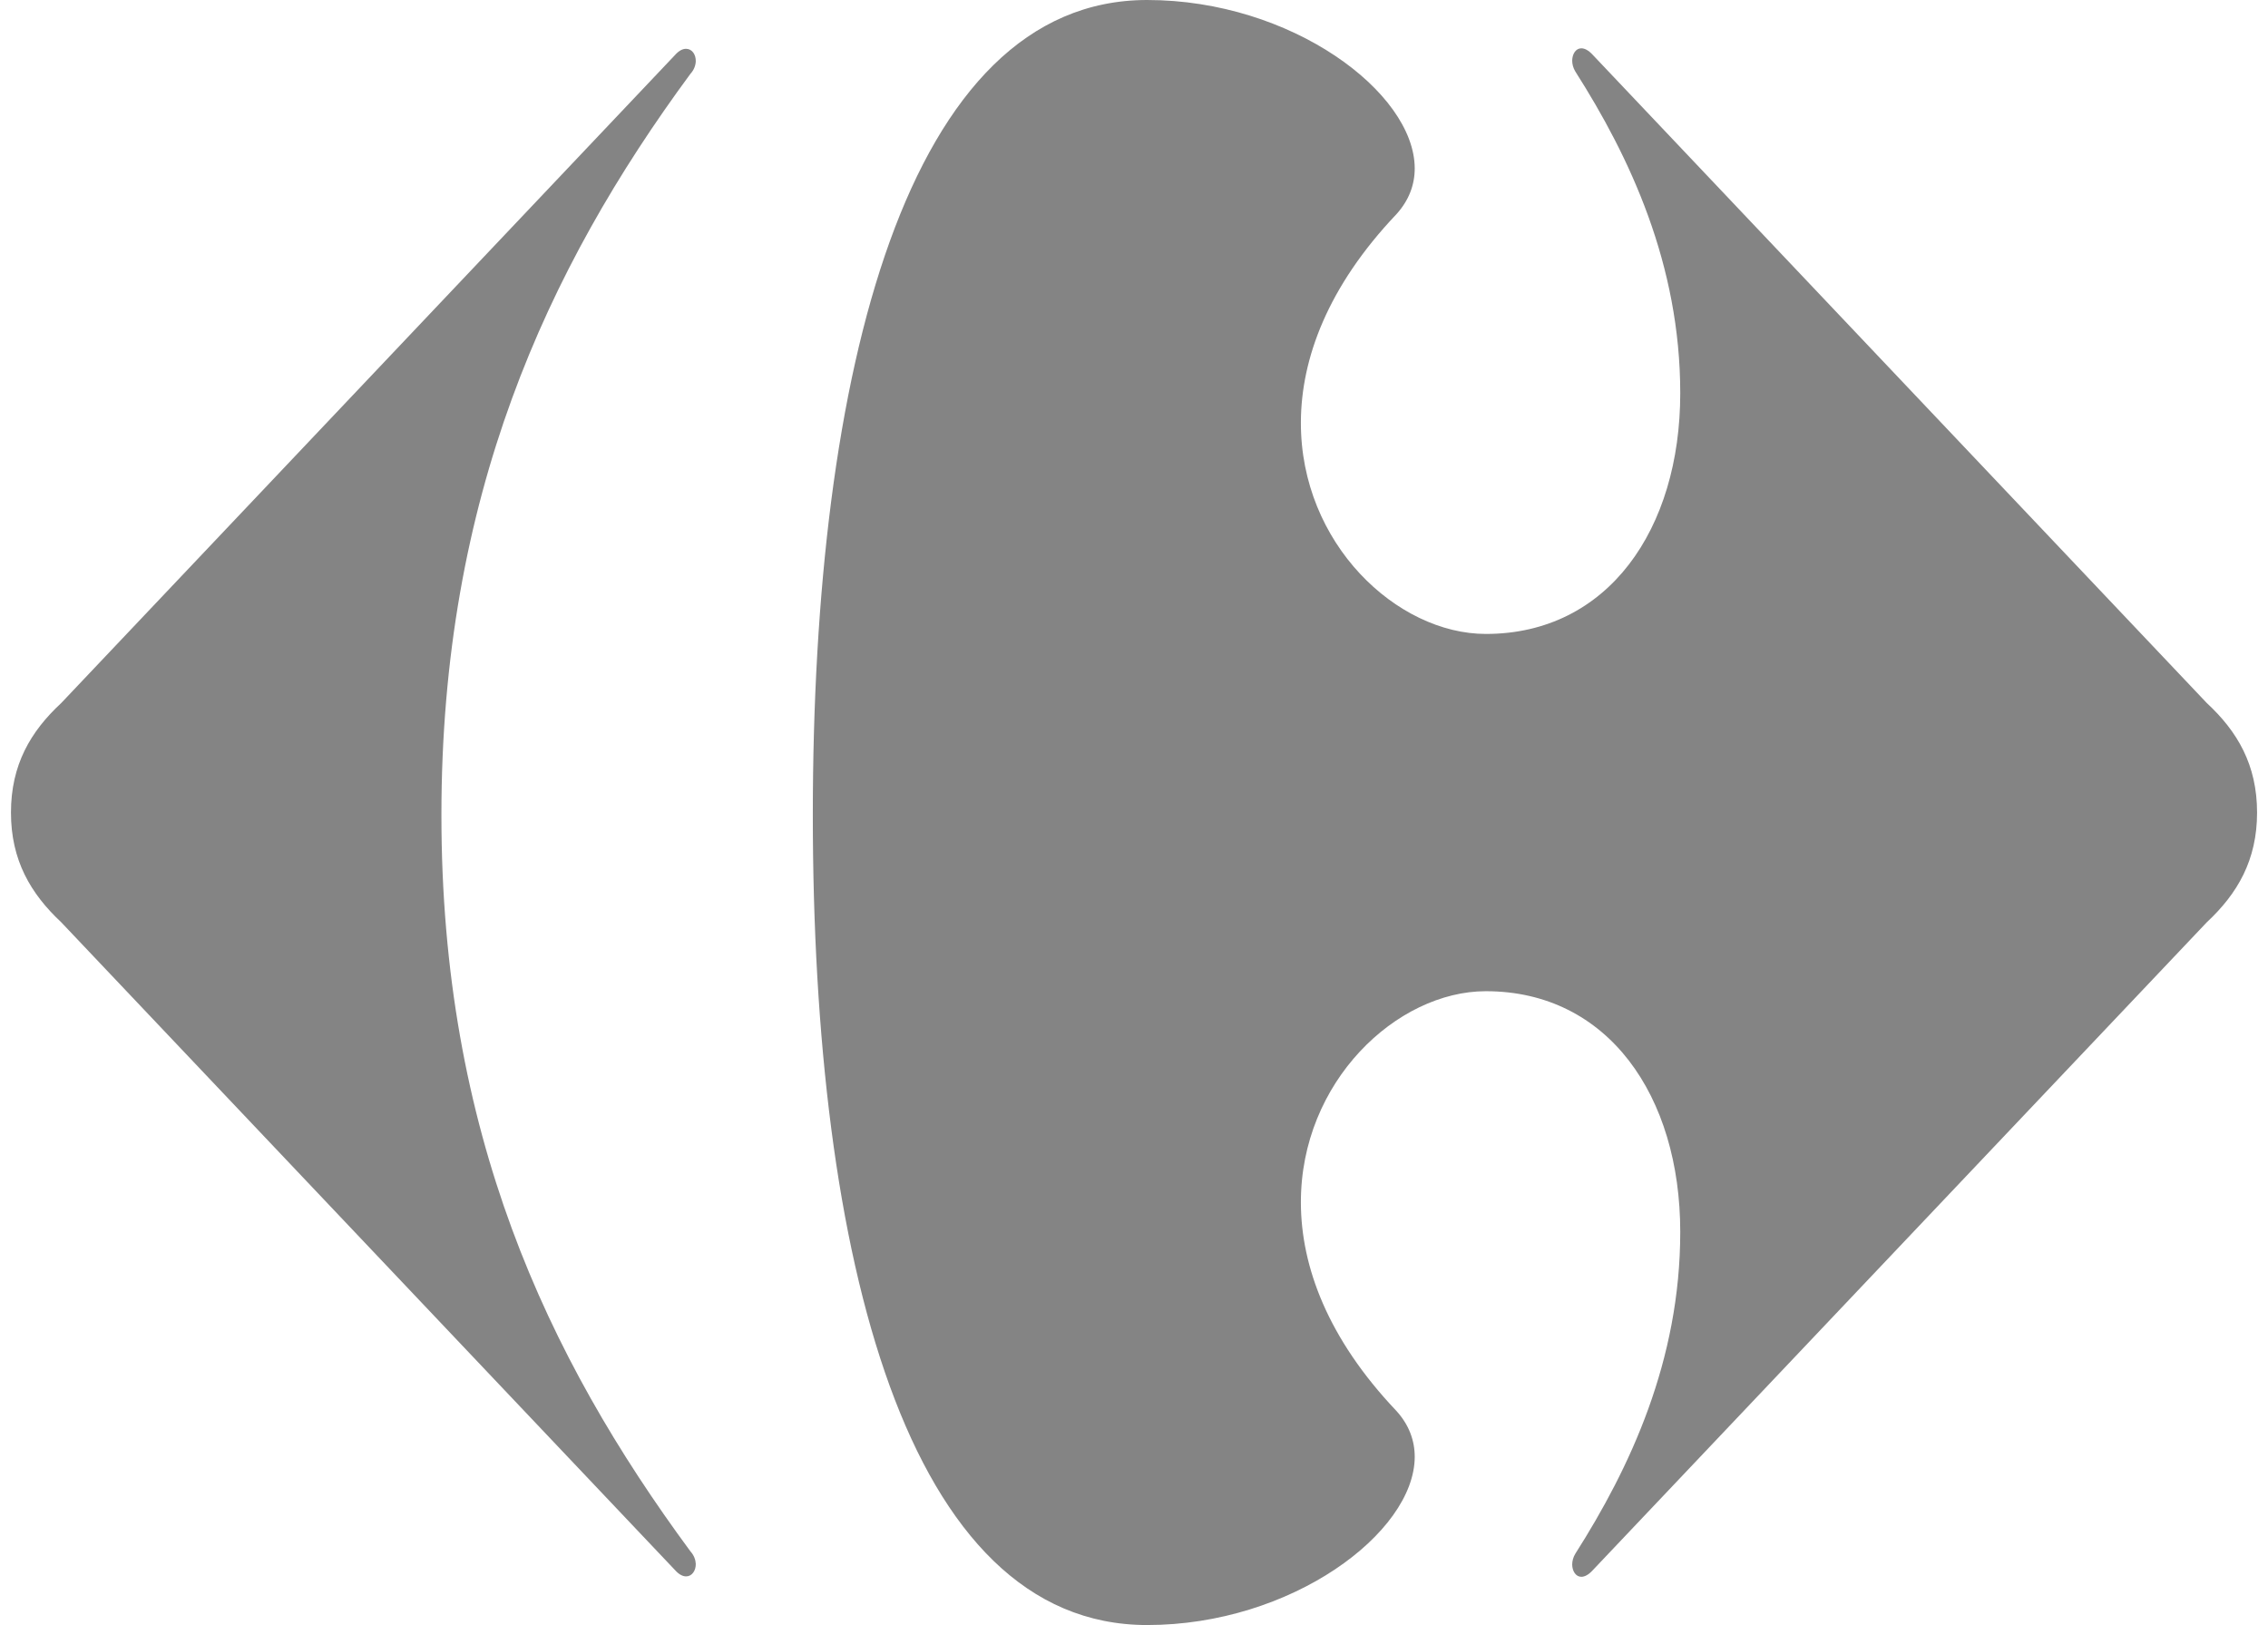
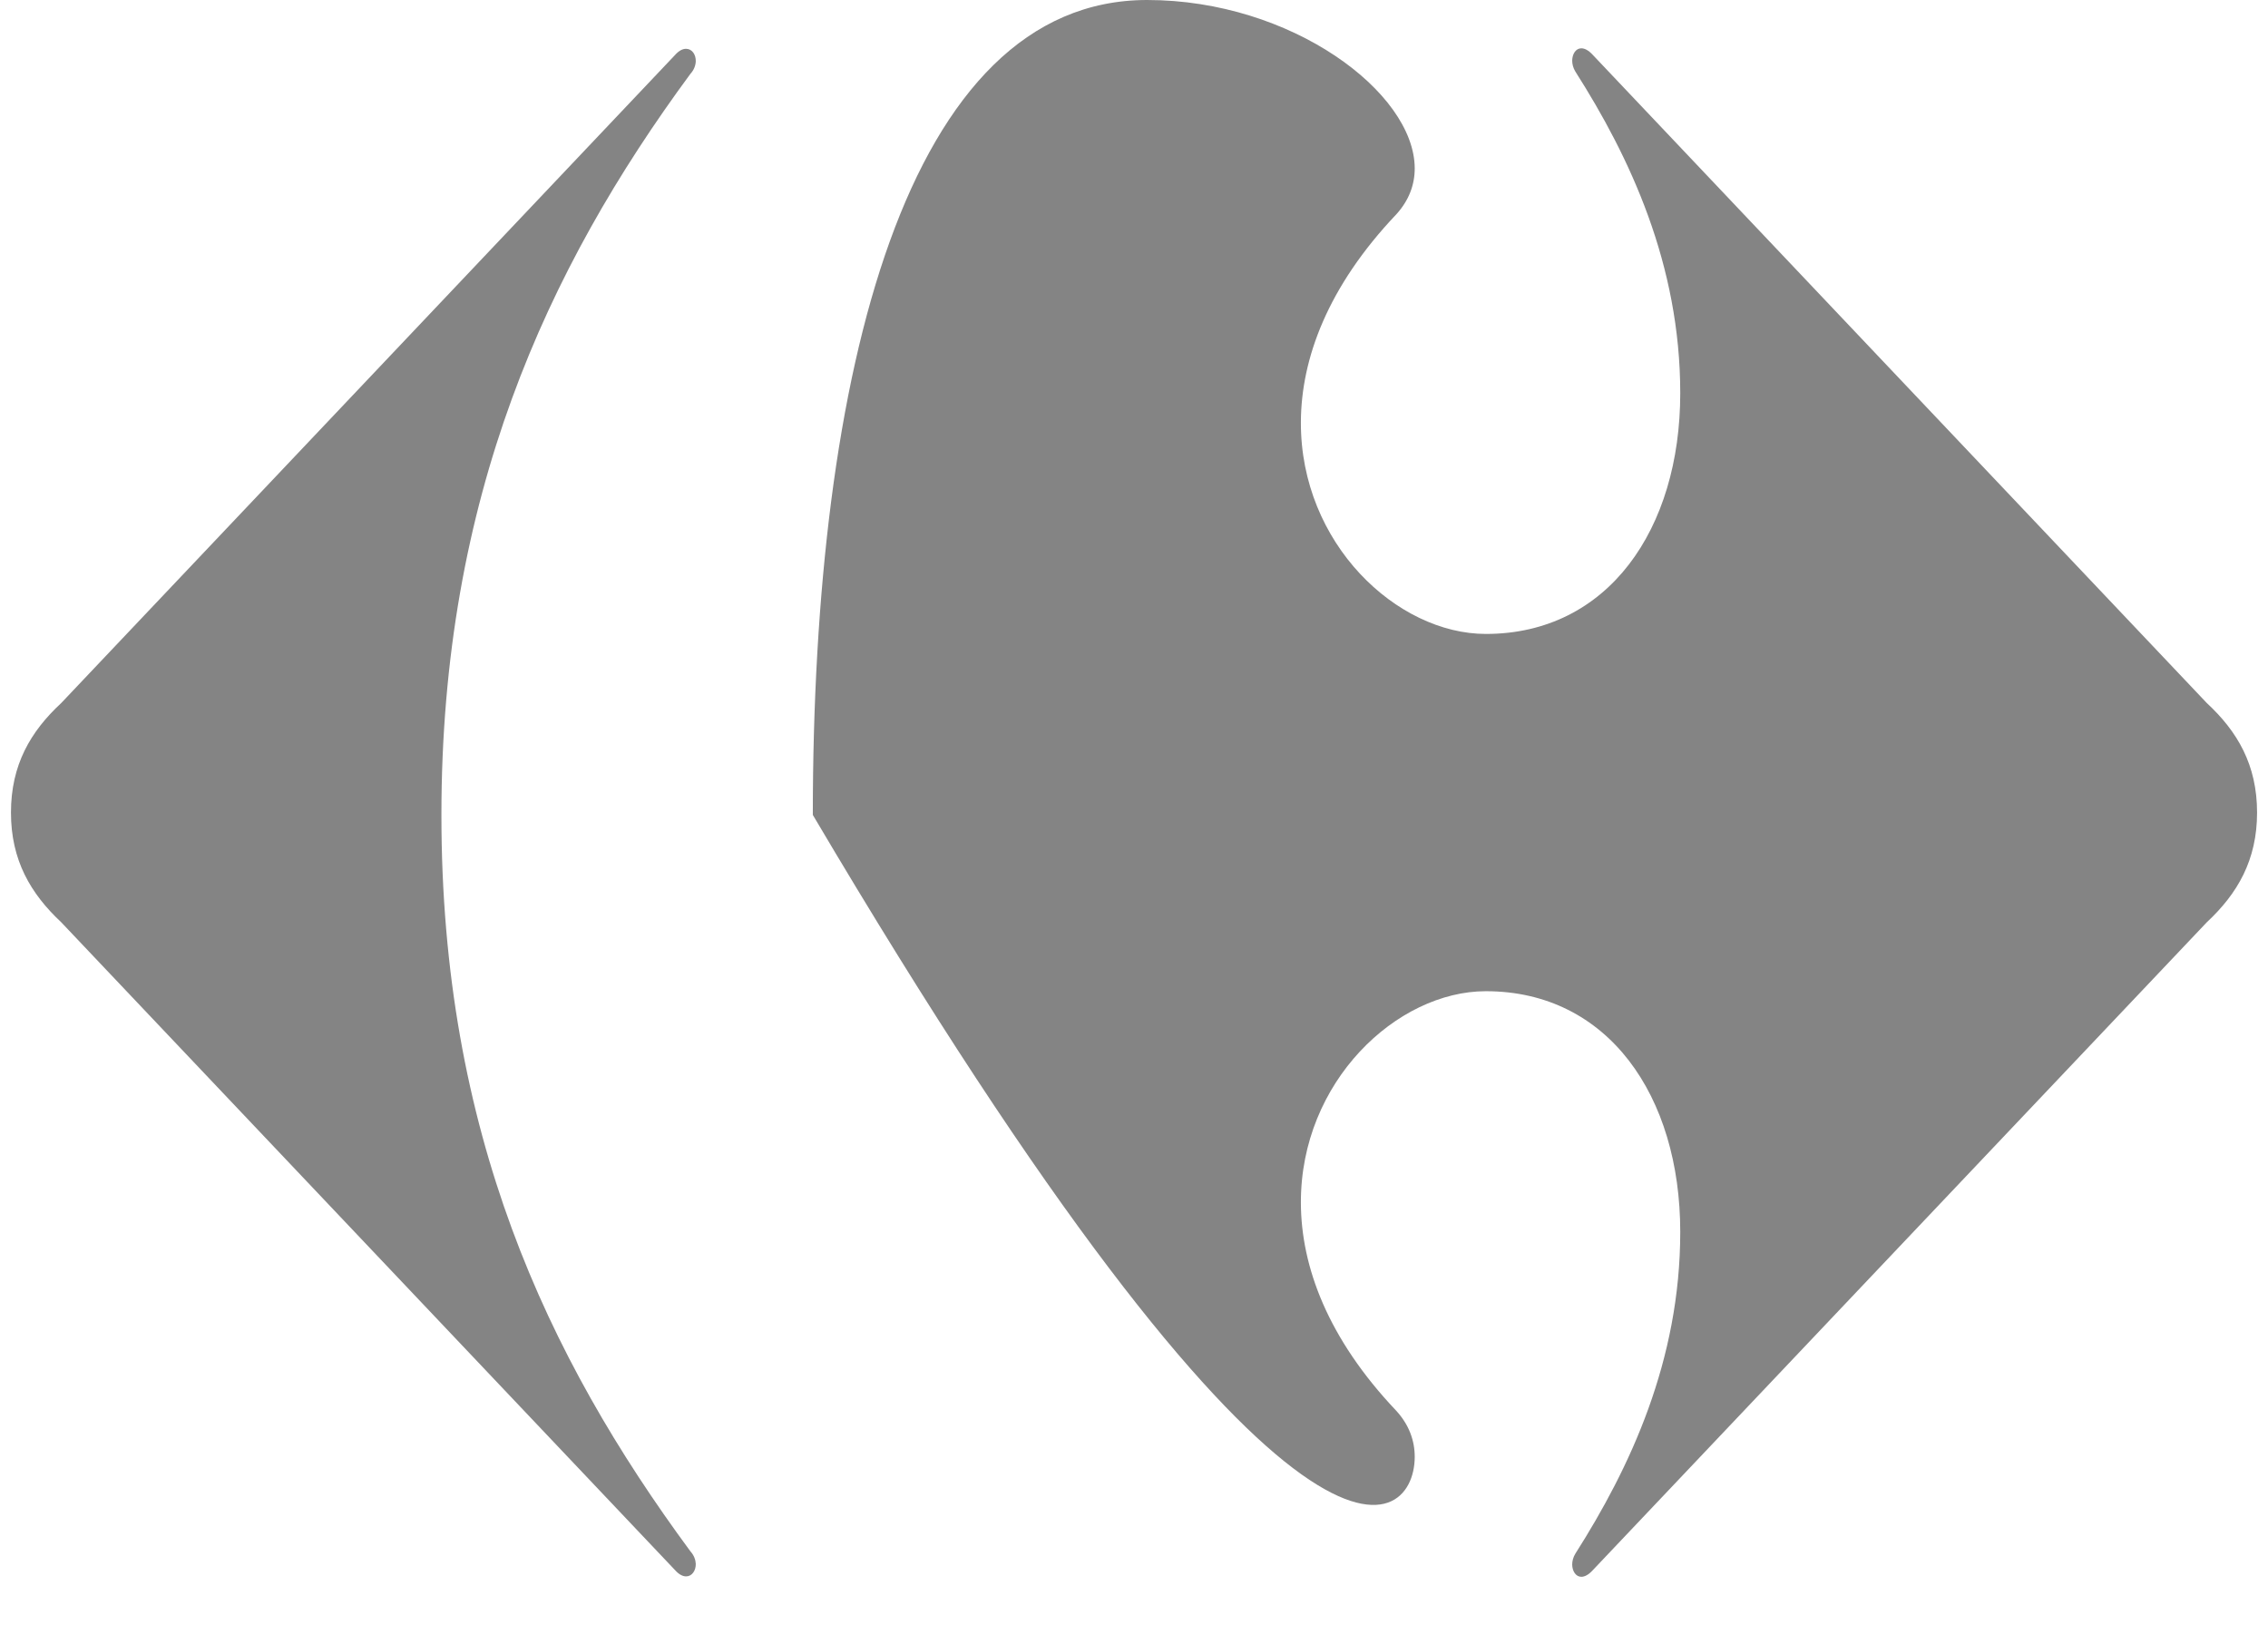
<svg xmlns="http://www.w3.org/2000/svg" width="100%" height="100%" viewBox="0 0 67 48" version="1.1" xml:space="preserve" style="fill-rule:evenodd;clip-rule:evenodd;stroke-linejoin:round;stroke-miterlimit:2;">
  <g transform="matrix(1,0,0,1,-110.733,-455.621)">
    <g transform="matrix(1,0,0,1,-167.524,-74)">
      <g transform="matrix(0.636,0,0,1.471,215.614,231.55)">
-         <rect x="98.428" y="202.579" width="105.274" height="32.622" style="fill:none;" />
-       </g>
+         </g>
      <g transform="matrix(1,0,0,1,278.581,529.621)">
        <g>
          <path d="M19.621,1.621L1.484,20.767C0.578,21.607 0,22.592 0,24.002C0,25.406 0.579,26.395 1.484,27.241L19.621,46.381C19.737,46.511 19.85,46.563 19.945,46.563C20.117,46.563 20.235,46.393 20.23,46.192C20.225,46.074 20.178,45.939 20.071,45.822C15.814,40.05 12.716,33.43 12.716,24.072C12.716,14.708 15.814,7.958 20.071,2.182C20.178,2.067 20.225,1.933 20.23,1.812C20.236,1.608 20.117,1.442 19.945,1.442C19.85,1.44 19.737,1.491 19.621,1.621Z" style="fill:rgb(132,132,132);fill-rule:nonzero;" />
-           <path d="M33.564,0C26.462,0 23.688,10.982 23.688,24.071C23.688,37.165 26.462,48 33.564,48C37.825,48 41.458,45.277 41.469,43.039C41.471,42.549 41.298,42.079 40.922,41.669C38.902,39.54 38.112,37.412 38.106,35.533C38.093,31.948 40.943,29.278 43.571,29.278C47.183,29.278 49.313,32.376 49.313,36.388C49.313,40.19 47.829,43.356 46.214,45.892C46.15,45.995 46.121,46.111 46.121,46.213C46.123,46.411 46.23,46.575 46.391,46.575C46.488,46.575 46.603,46.518 46.728,46.381L64.869,27.241C65.775,26.396 66.353,25.406 66.353,24.002C66.353,22.593 65.774,21.606 64.869,20.767L46.728,1.62C46.604,1.485 46.489,1.427 46.391,1.427C46.229,1.427 46.123,1.592 46.121,1.792C46.121,1.894 46.15,2.008 46.214,2.113C47.828,4.645 49.313,7.815 49.313,11.614C49.313,15.624 47.183,18.725 43.571,18.725C40.943,18.725 38.093,16.056 38.106,12.47C38.112,10.592 38.902,8.462 40.922,6.334C41.298,5.922 41.471,5.457 41.469,4.966C41.458,2.725 37.825,0 33.564,0Z" style="fill:rgb(132,132,132);fill-rule:nonzero;" />
+           <path d="M33.564,0C26.462,0 23.688,10.982 23.688,24.071C37.825,48 41.458,45.277 41.469,43.039C41.471,42.549 41.298,42.079 40.922,41.669C38.902,39.54 38.112,37.412 38.106,35.533C38.093,31.948 40.943,29.278 43.571,29.278C47.183,29.278 49.313,32.376 49.313,36.388C49.313,40.19 47.829,43.356 46.214,45.892C46.15,45.995 46.121,46.111 46.121,46.213C46.123,46.411 46.23,46.575 46.391,46.575C46.488,46.575 46.603,46.518 46.728,46.381L64.869,27.241C65.775,26.396 66.353,25.406 66.353,24.002C66.353,22.593 65.774,21.606 64.869,20.767L46.728,1.62C46.604,1.485 46.489,1.427 46.391,1.427C46.229,1.427 46.123,1.592 46.121,1.792C46.121,1.894 46.15,2.008 46.214,2.113C47.828,4.645 49.313,7.815 49.313,11.614C49.313,15.624 47.183,18.725 43.571,18.725C40.943,18.725 38.093,16.056 38.106,12.47C38.112,10.592 38.902,8.462 40.922,6.334C41.298,5.922 41.471,5.457 41.469,4.966C41.458,2.725 37.825,0 33.564,0Z" style="fill:rgb(132,132,132);fill-rule:nonzero;" />
        </g>
      </g>
    </g>
  </g>
</svg>